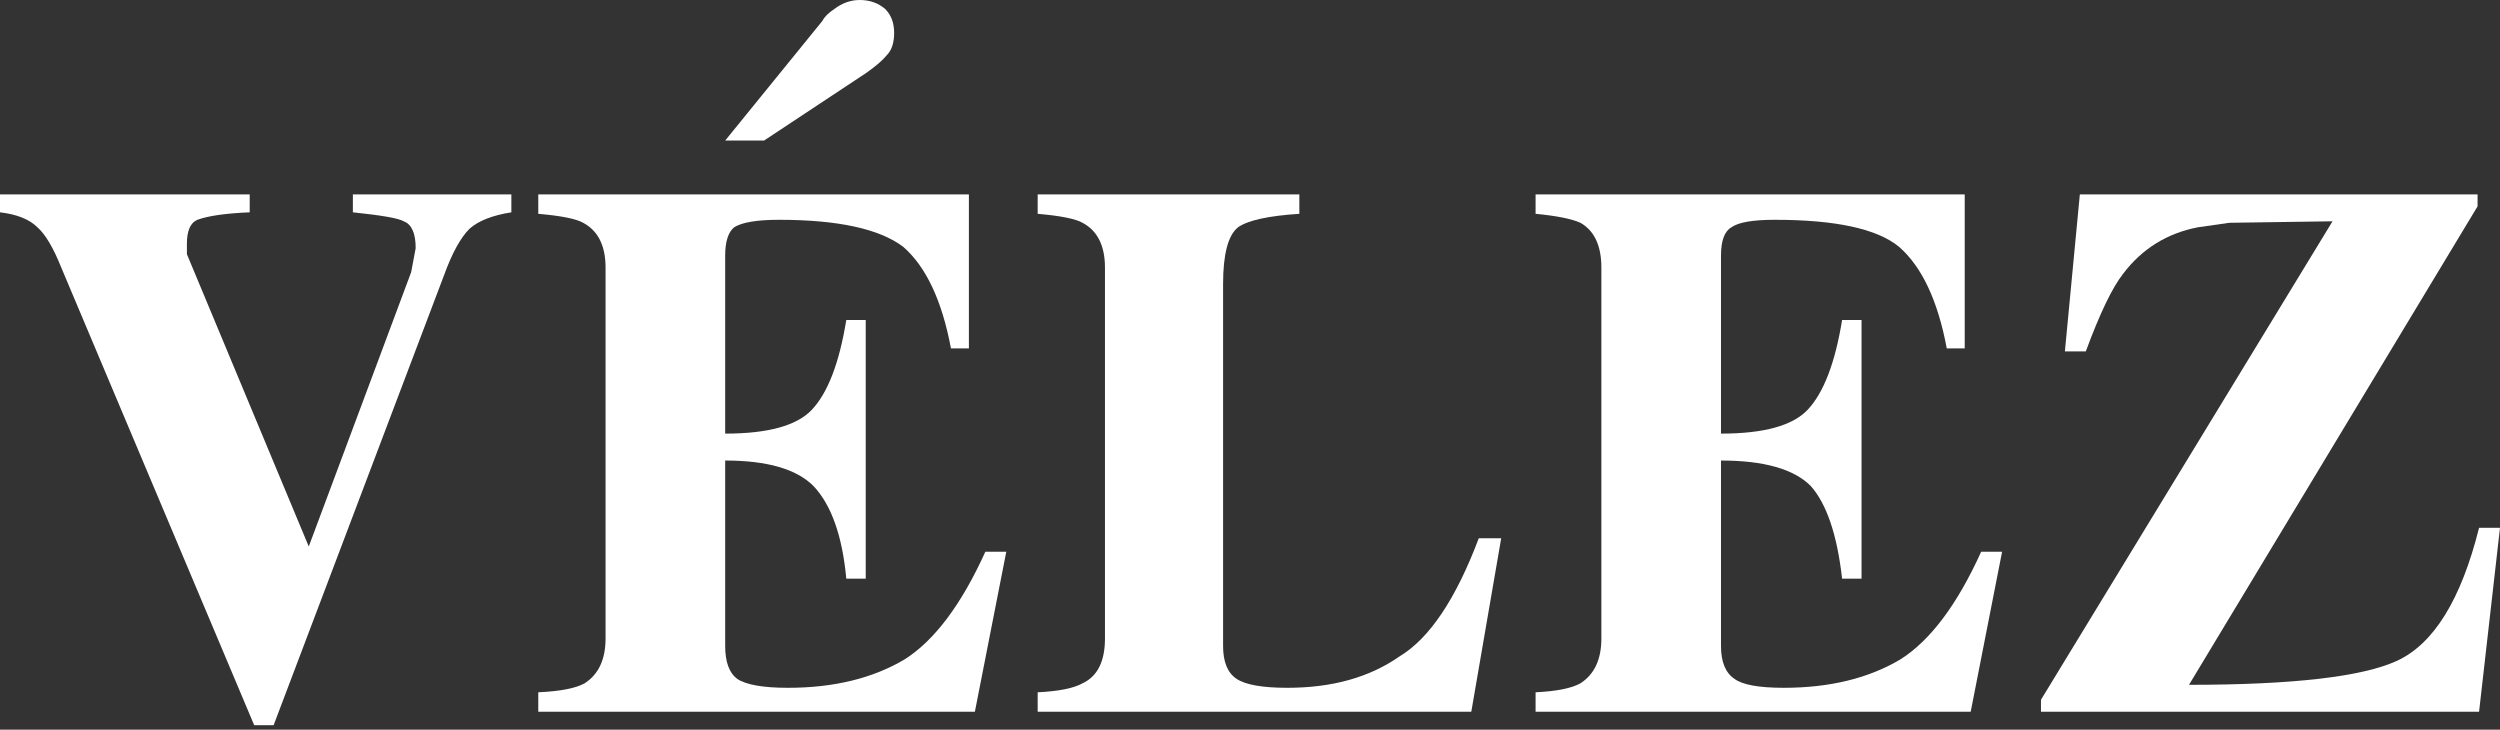
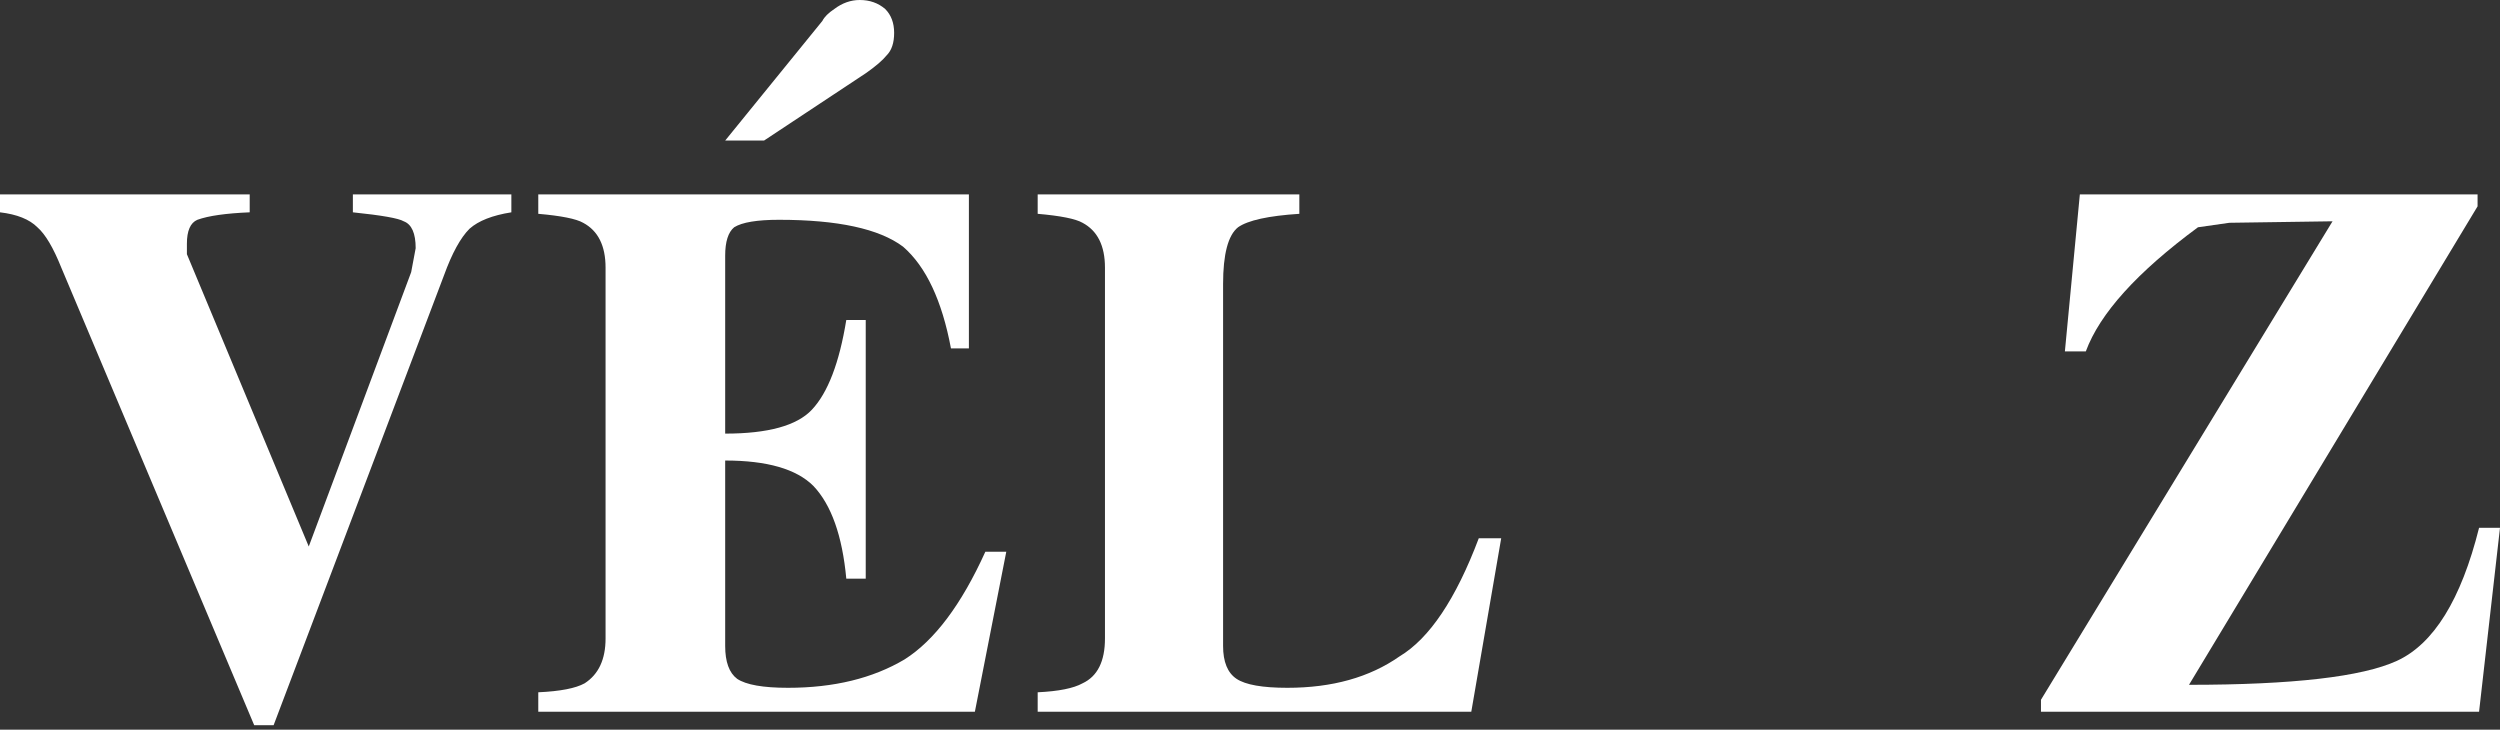
<svg xmlns="http://www.w3.org/2000/svg" version="1.1" width="209px" height="61px">
  <rect width="100%" height="100%" fill="#333333" stroke="none" />
  <g transform="translate(114.5,27.55)">
    <path d="M 13.9 8.3 Q 13.9 7.55 13.5 7.4 Q 13.25 7.25 11.8 7.1 L 11.8 6.5 L 17.1 6.5 L 17.1 7.1 Q 16.15 7.25 15.7 7.65 Q 15.25 8.1 14.85 9.2 L 9.15 24.25 L 8.5 24.25 L 2.05 8.95 Q 1.65 7.95 1.25 7.6 Q 0.85 7.2 0 7.1 L 0 6.5 L 8.35 6.5 L 8.35 7.1 Q 7.15 7.15 6.6 7.35 Q 6.25 7.5 6.25 8.15 L 6.25 8.5 L 10.325 18.275 L 13.75 9.1 Z" transform="translate(-114.5,-27.55) scale(2.5,2.5)" fill="#FFFFFF" />
    <path d="M 31.8 11.65 Q 31.35 9.25 30.2 8.25 Q 29 7.35 26.05 7.35 Q 24.95 7.35 24.55 7.6 Q 24.25 7.85 24.25 8.55 L 24.25 14.5 Q 26.4 14.5 27.15 13.7 Q 27.95 12.85 28.3 10.7 L 28.95 10.7 L 28.95 19.35 L 28.3 19.35 Q 28.1 17.2 27.2 16.25 Q 26.35 15.4 24.25 15.4 L 24.25 21.6 Q 24.25 22.4 24.65 22.7 Q 25.1 23 26.35 23 Q 28.65 23 30.25 22.05 Q 31.75 21.1 32.95 18.45 L 33.65 18.45 L 32.6 23.8 L 18 23.8 L 18 23.15 Q 19.1 23.1 19.55 22.85 Q 20.25 22.4 20.25 21.35 L 20.25 8.95 Q 20.25 7.85 19.5 7.45 Q 19.15 7.25 18 7.15 L 18 6.5 L 32.4 6.5 L 32.4 11.65 Z M 28.95 2.45 L 25.55 4.7 L 24.25 4.7 L 27.5 0.7 Q 27.6 0.5 27.9 0.3 Q 28.3 0 28.75 0 Q 29.25 0 29.6 0.3 Q 29.9 0.6 29.9 1.1 Q 29.9 1.6 29.65 1.85 Q 29.45 2.1 28.95 2.45 Z" transform="translate(-114.5,-27.55) scale(2.5,2.5)" fill="#FFFFFF" />
    <path d="M 40.9 9.5 L 40.9 21.6 Q 40.9 22.4 41.35 22.7 Q 41.8 23 43.05 23 Q 45.3 23 46.8 21.95 Q 48.3 21.05 49.45 18 L 50.2 18 L 49.2 23.8 L 34.7 23.8 L 34.7 23.15 Q 35.75 23.1 36.2 22.85 Q 36.95 22.5 36.95 21.35 L 36.95 8.95 Q 36.95 7.85 36.2 7.45 Q 35.85 7.25 34.7 7.15 L 34.7 6.5 L 43.45 6.5 L 43.45 7.15 Q 41.9 7.25 41.4 7.6 Q 40.9 8 40.9 9.5 Z" transform="translate(-114.5,-27.55) scale(2.5,2.5)" fill="#FFFFFF" />
-     <path d="M 62.25 10.7 L 62.25 19.35 L 61.6 19.35 Q 61.35 17.15 60.55 16.25 Q 59.7 15.4 57.55 15.4 L 57.55 21.6 Q 57.55 22.4 58 22.7 Q 58.4 23 59.65 23 Q 61.95 23 63.55 22.05 Q 65.05 21.1 66.25 18.45 L 66.95 18.45 L 65.9 23.8 L 51.35 23.8 L 51.35 23.15 Q 52.4 23.1 52.85 22.85 Q 53.55 22.4 53.55 21.35 L 53.55 8.95 Q 53.55 7.85 52.85 7.45 Q 52.4 7.25 51.35 7.15 L 51.35 6.5 L 65.7 6.5 L 65.7 11.65 L 65.1 11.65 Q 64.65 9.25 63.5 8.25 Q 62.4 7.35 59.35 7.35 Q 58.25 7.35 57.9 7.6 Q 57.55 7.8 57.55 8.55 L 57.55 14.5 Q 59.7 14.5 60.45 13.7 Q 61.25 12.85 61.6 10.7 Z" transform="translate(-114.5,-27.55) scale(2.5,2.5)" fill="#FFFFFF" />
-     <path d="M 82.9 23.8 L 68.25 23.8 L 68.25 23.4 L 78 7.4 L 74.55 7.45 L 73.5 7.6 Q 71.95 7.9 71 9.15 Q 70.45 9.85 69.75 11.75 L 69.05 11.75 L 69.55 6.5 L 82.85 6.5 L 82.85 6.9 L 73.2 22.9 Q 78.4 22.9 80.15 22.1 Q 82 21.25 82.9 17.65 L 83.6 17.65 Z" transform="translate(-114.5,-27.55) scale(2.5,2.5)" fill="#FFFFFF" />
+     <path d="M 82.9 23.8 L 68.25 23.8 L 68.25 23.4 L 78 7.4 L 74.55 7.45 L 73.5 7.6 Q 70.45 9.85 69.75 11.75 L 69.05 11.75 L 69.55 6.5 L 82.85 6.5 L 82.85 6.9 L 73.2 22.9 Q 78.4 22.9 80.15 22.1 Q 82 21.25 82.9 17.65 L 83.6 17.65 Z" transform="translate(-114.5,-27.55) scale(2.5,2.5)" fill="#FFFFFF" />
  </g>
</svg>